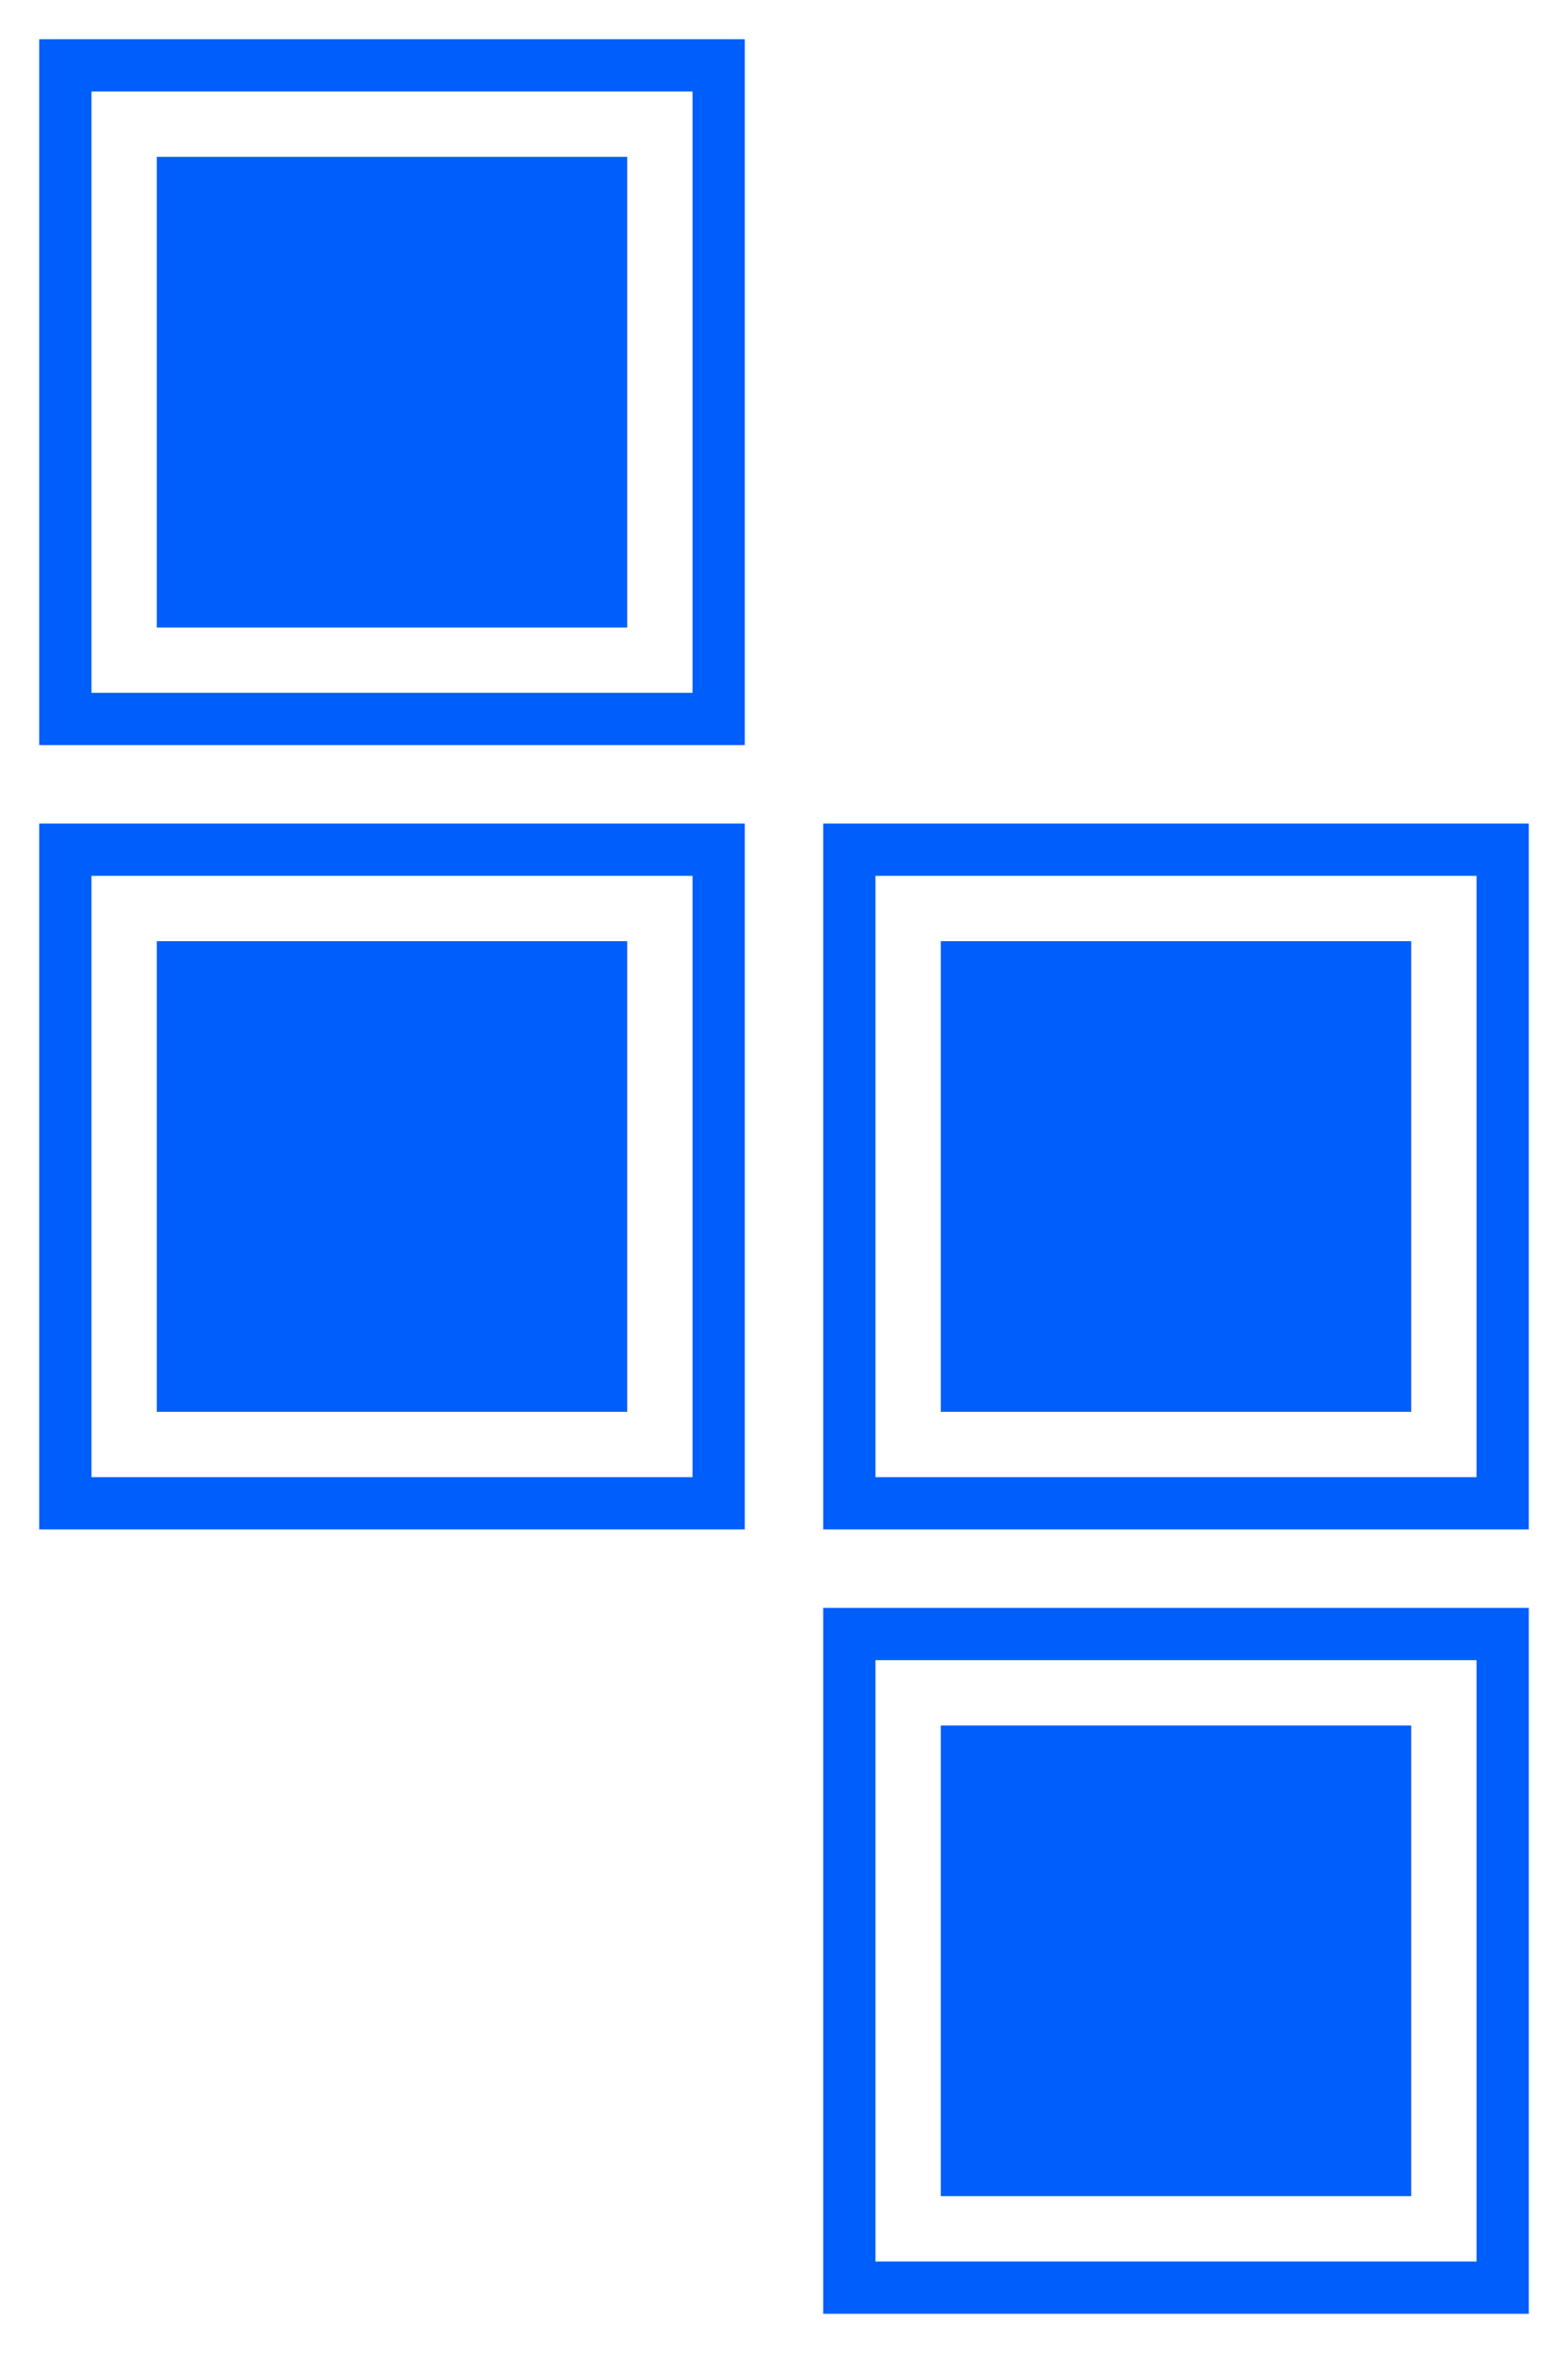
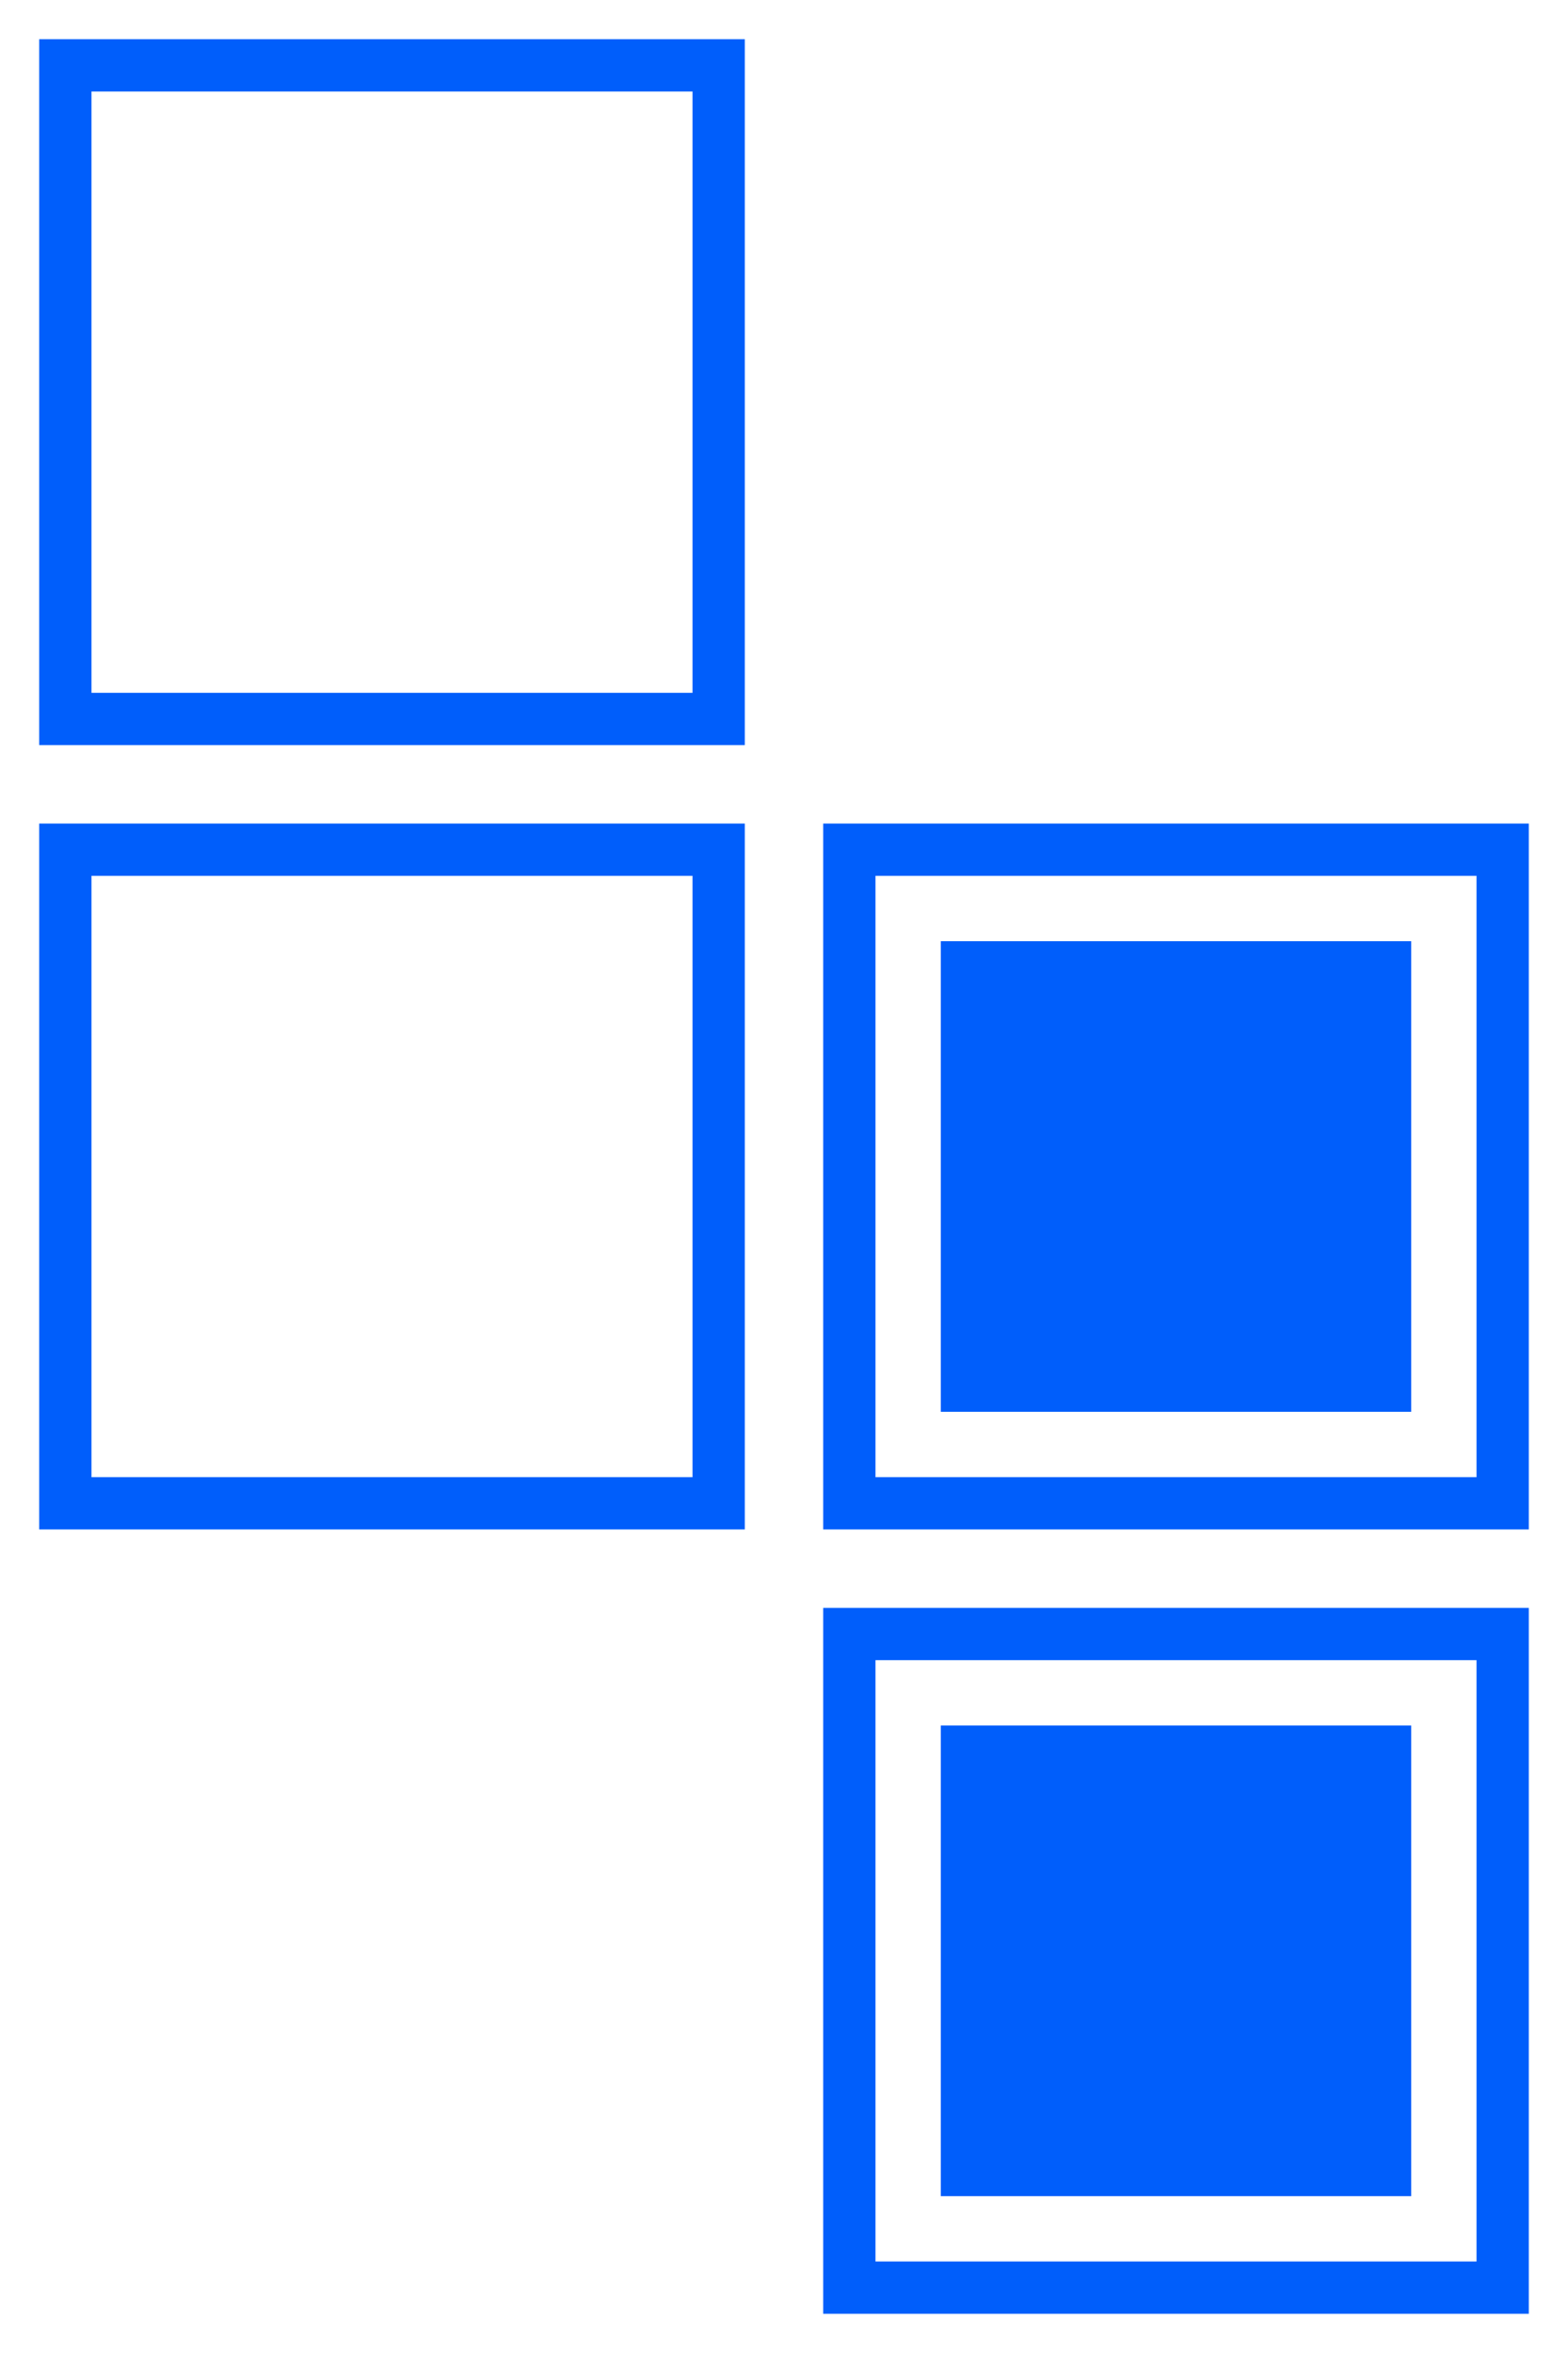
<svg xmlns="http://www.w3.org/2000/svg" width="240" height="360" viewBox="0 0 240 360" fill="none">
  <path fill-rule="evenodd" clip-rule="evenodd" d="M106 14H14V106H106V14ZM6 6V114H114V6H6Z" fill="#005EFB" />
-   <rect x="24" y="24" width="72" height="72" fill="#005EFB" />
  <path fill-rule="evenodd" clip-rule="evenodd" d="M226 254H134V346H226V254ZM126 246V354H234V246H126Z" fill="#005EFB" />
  <rect x="144" y="264" width="72" height="72" fill="#005EFB" />
  <path fill-rule="evenodd" clip-rule="evenodd" d="M106 134H14V226H106V134ZM6 126V234H114V126H6Z" fill="#005EFB" />
-   <rect x="24" y="144" width="72" height="72" fill="#005EFB" />
  <path fill-rule="evenodd" clip-rule="evenodd" d="M226 134H134V226H226V134ZM126 126V234H234V126H126Z" fill="#005EFB" />
  <rect x="144" y="144" width="72" height="72" fill="#005EFB" />
</svg>